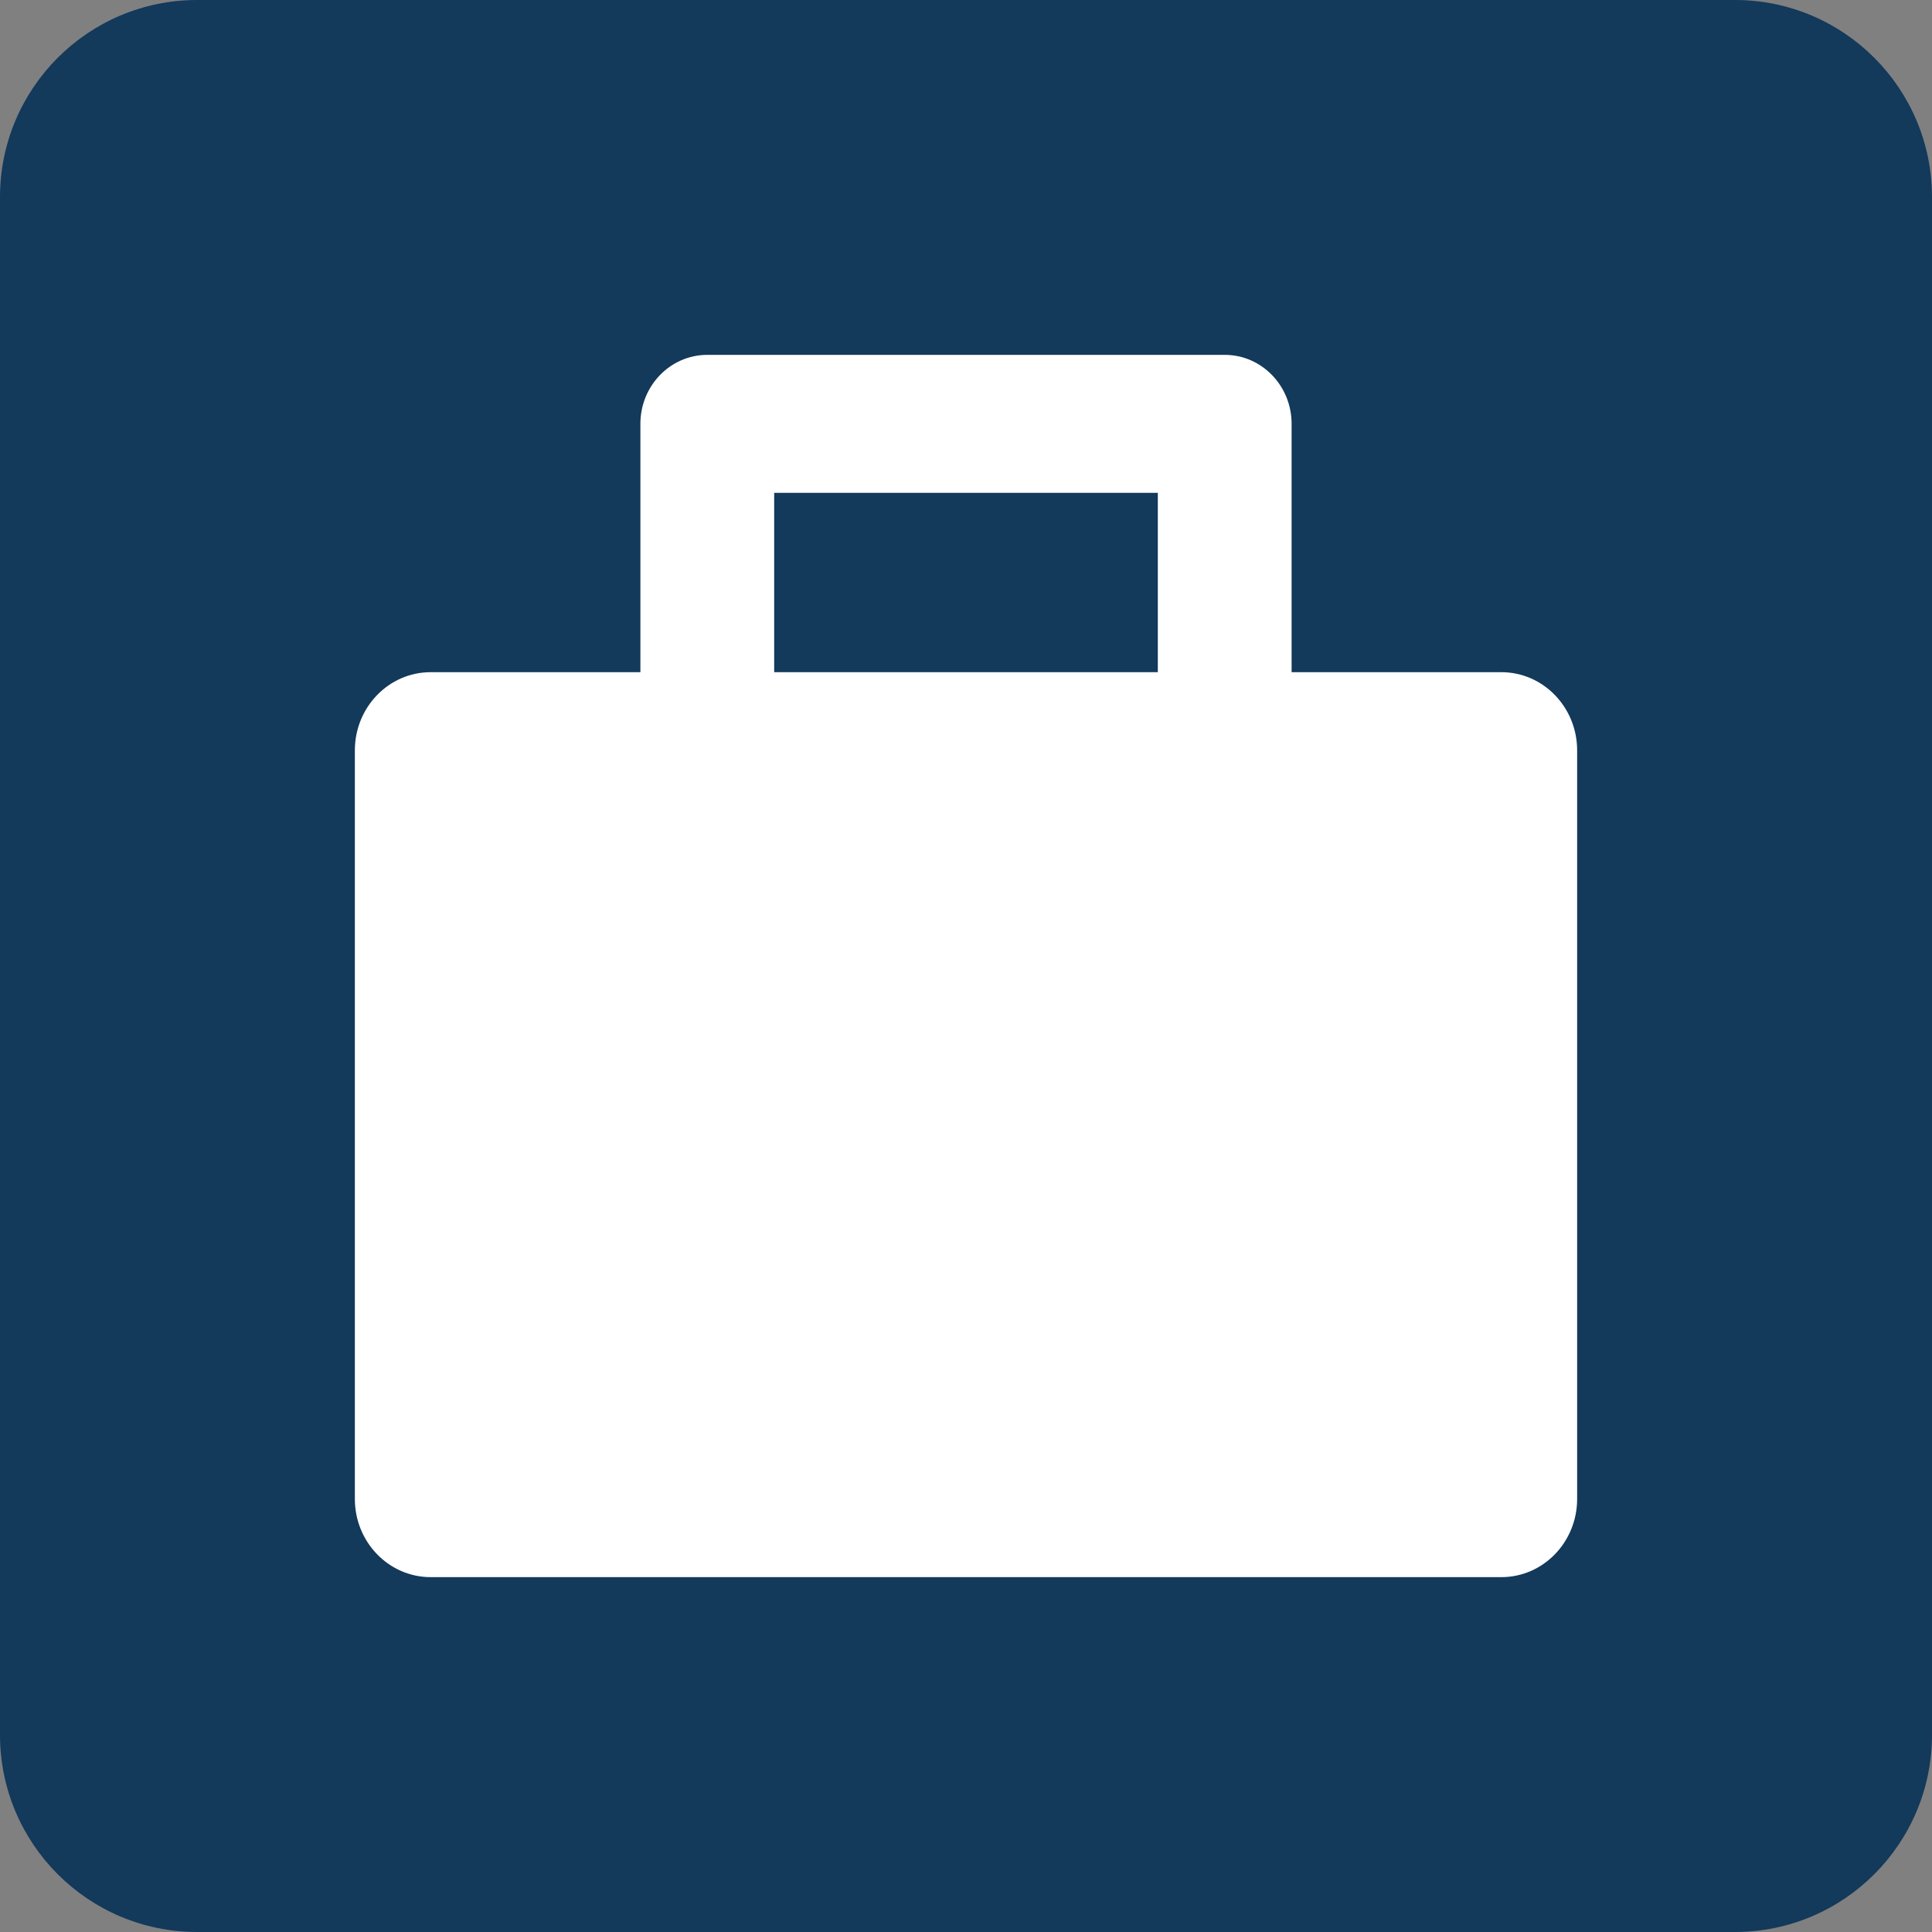
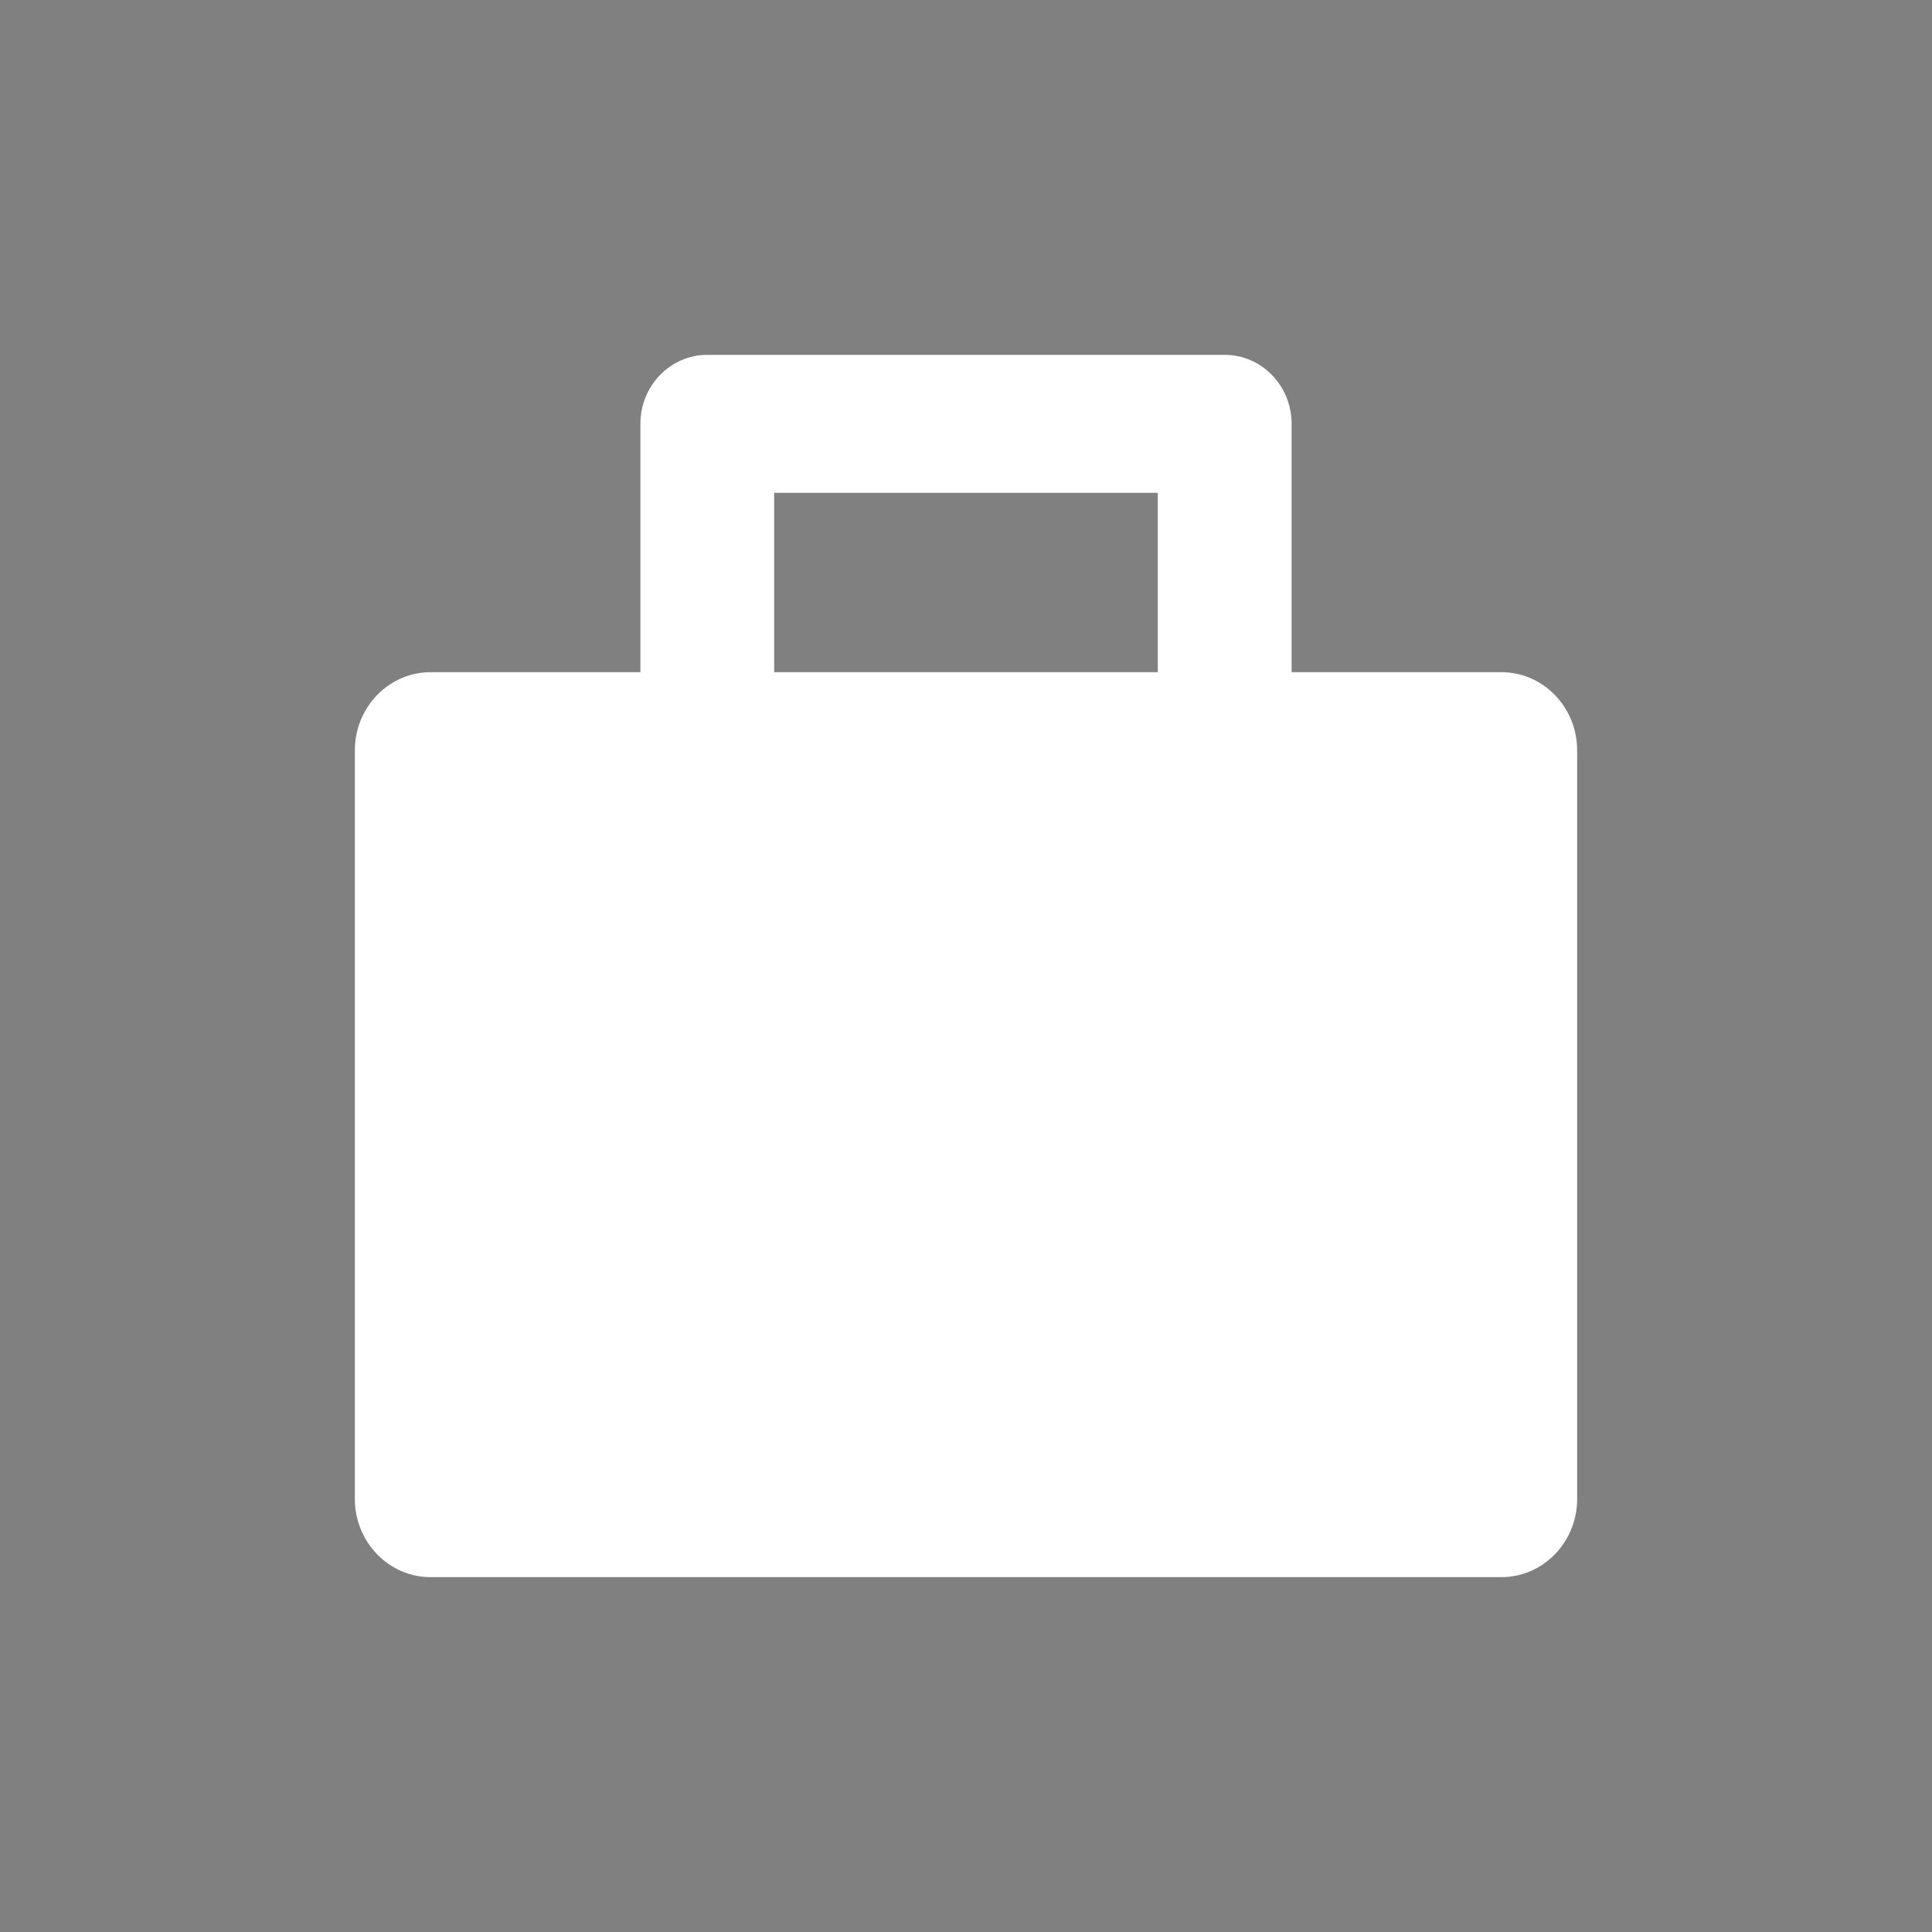
<svg xmlns="http://www.w3.org/2000/svg" width="49" height="49" viewBox="0 0 49 49" fill="none">
  <rect x="0" y="0" width="49" height="49" fill="#808080" stroke="none" />
-   <path d="M0 5C0 2.239 2.239 0 5 0H44C46.761 0 49 2.239 49 5V44C49 46.761 46.761 49 44 49H5C2.239 49 0 46.761 0 44V5Z" fill="#13395B" />
  <path d="M38.077 17.048H32.758V10.749C32.758 9.783 31.998 9 31.062 9H17.939C17.002 9 16.242 9.783 16.242 10.749V17.048H10.924C9.861 17.048 9 17.936 9 19.032V38.016C9 39.112 9.861 40 10.924 40H38.077C39.139 40 40 39.112 40 38.016V19.032C40 17.936 39.139 17.048 38.077 17.048ZM29.365 17.048H19.635V12.499H29.365V17.048Z" fill="white" />
</svg>